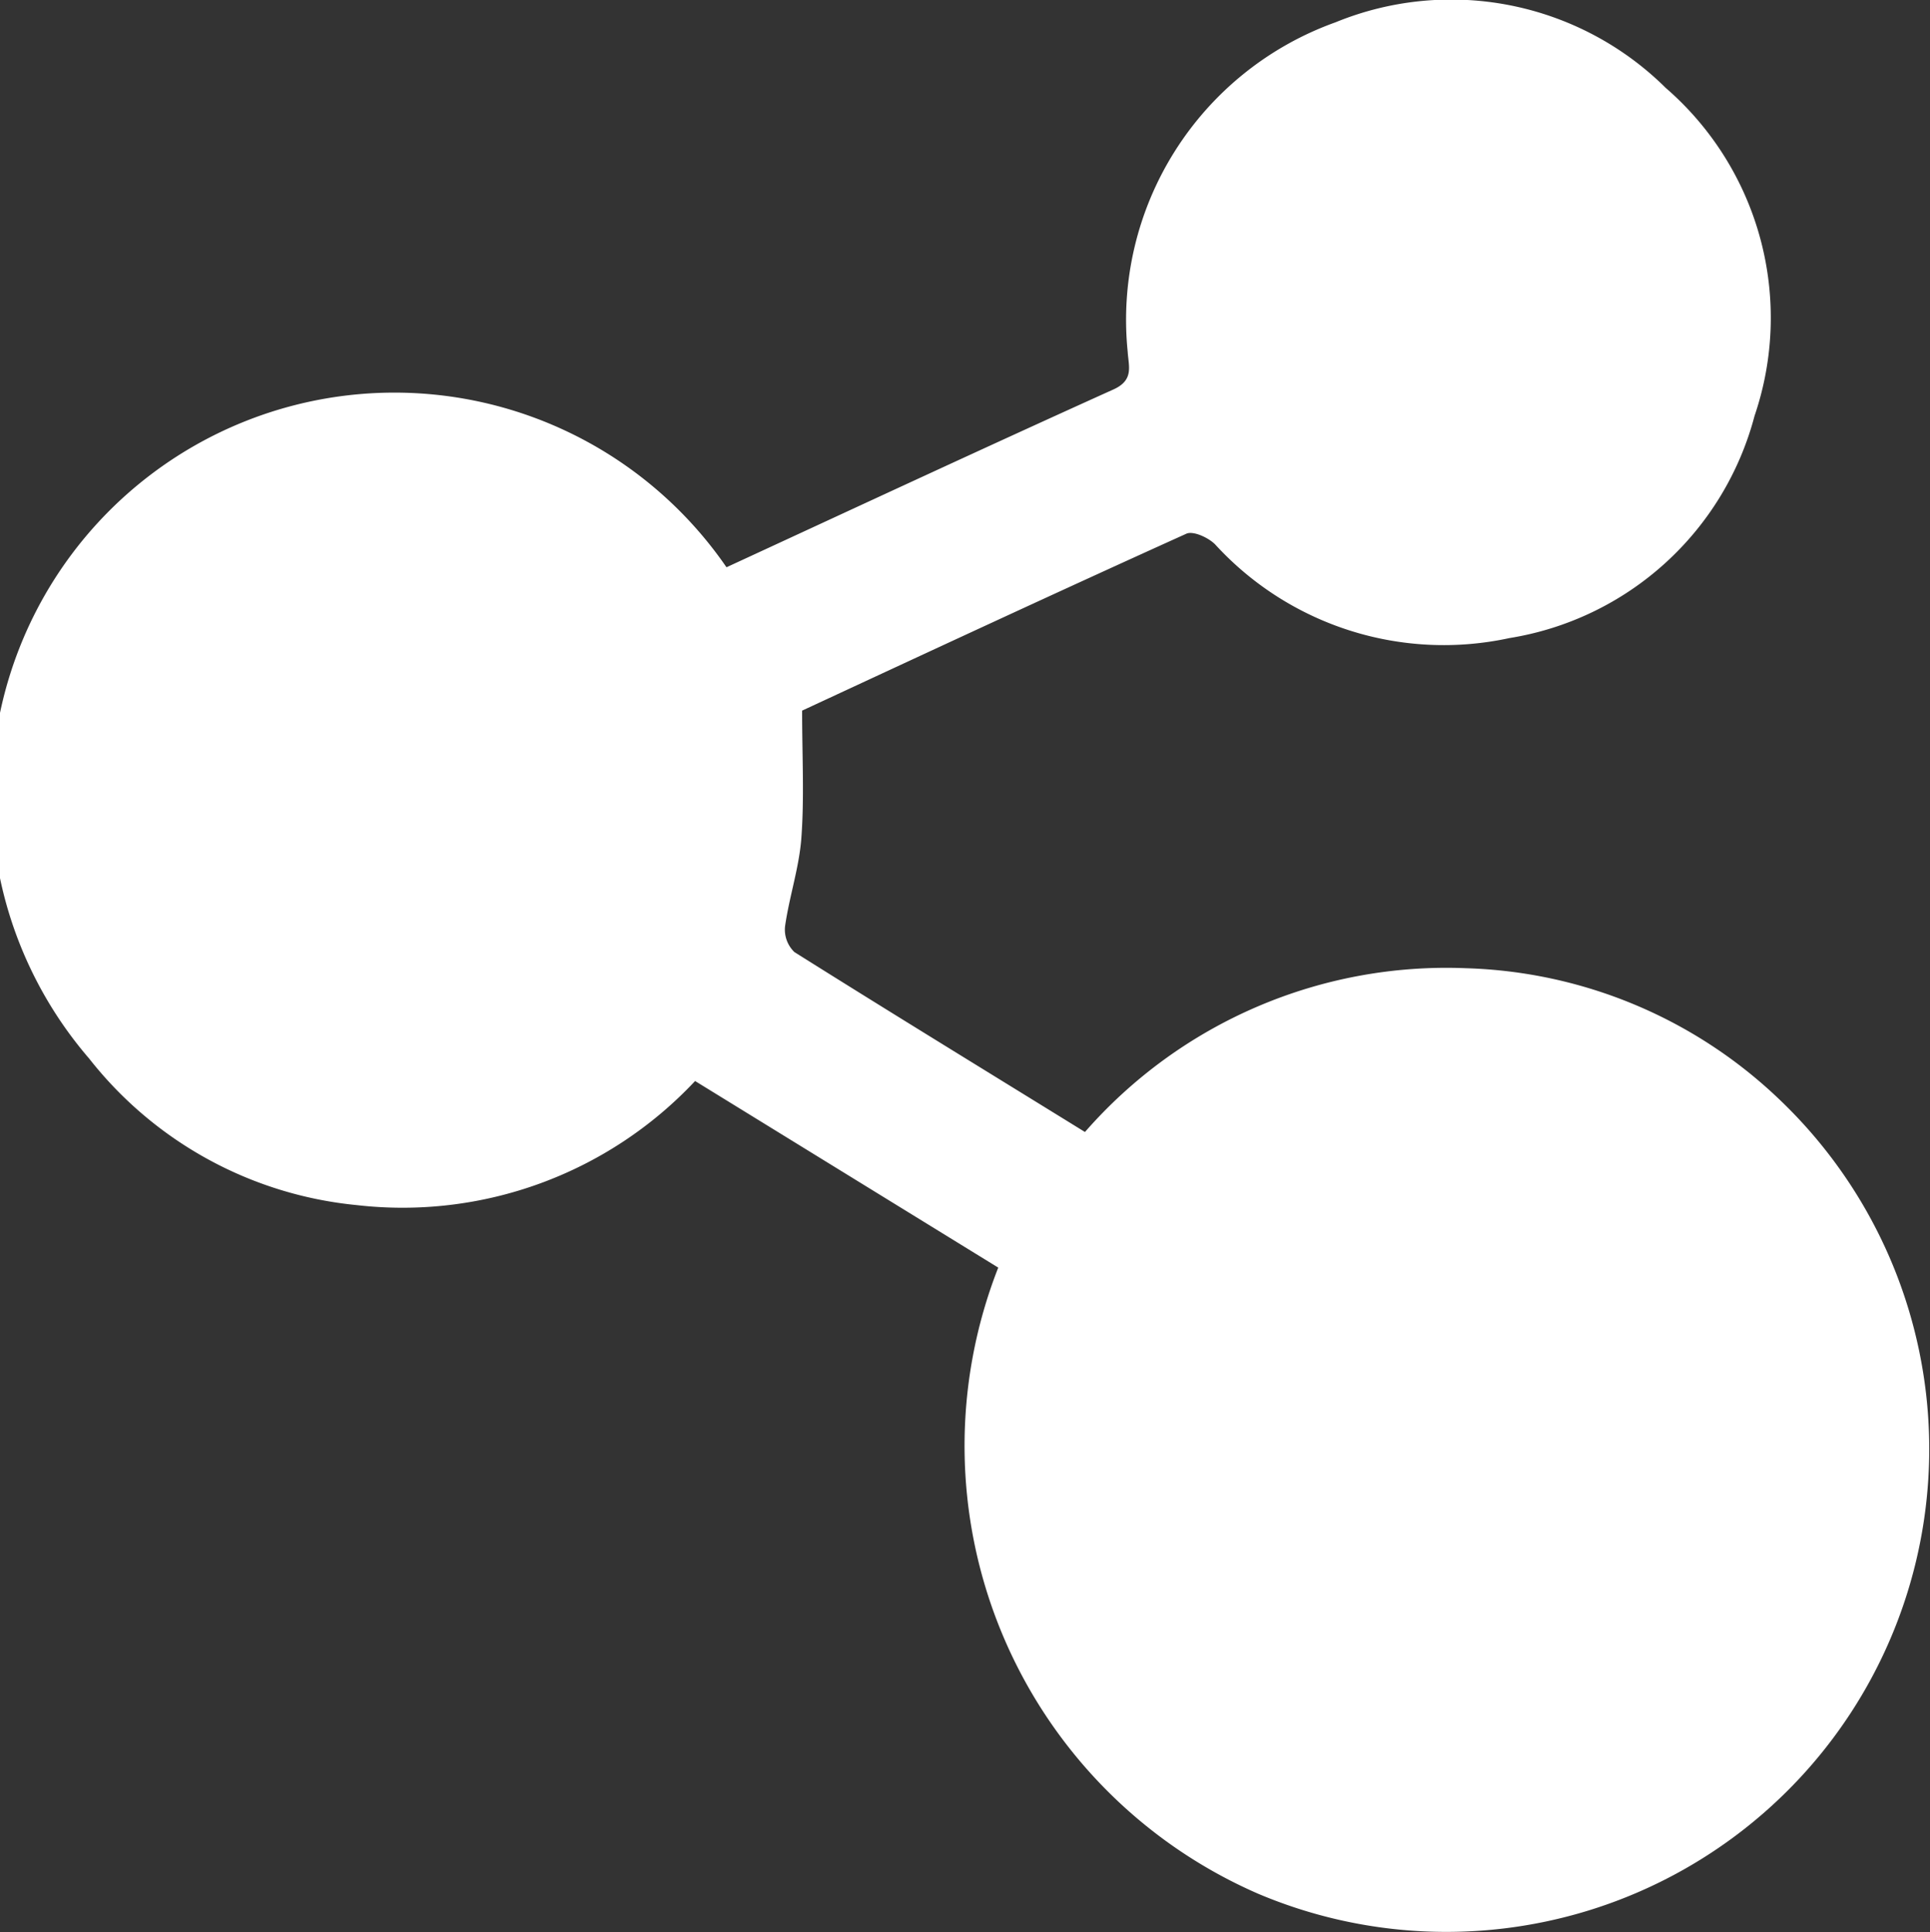
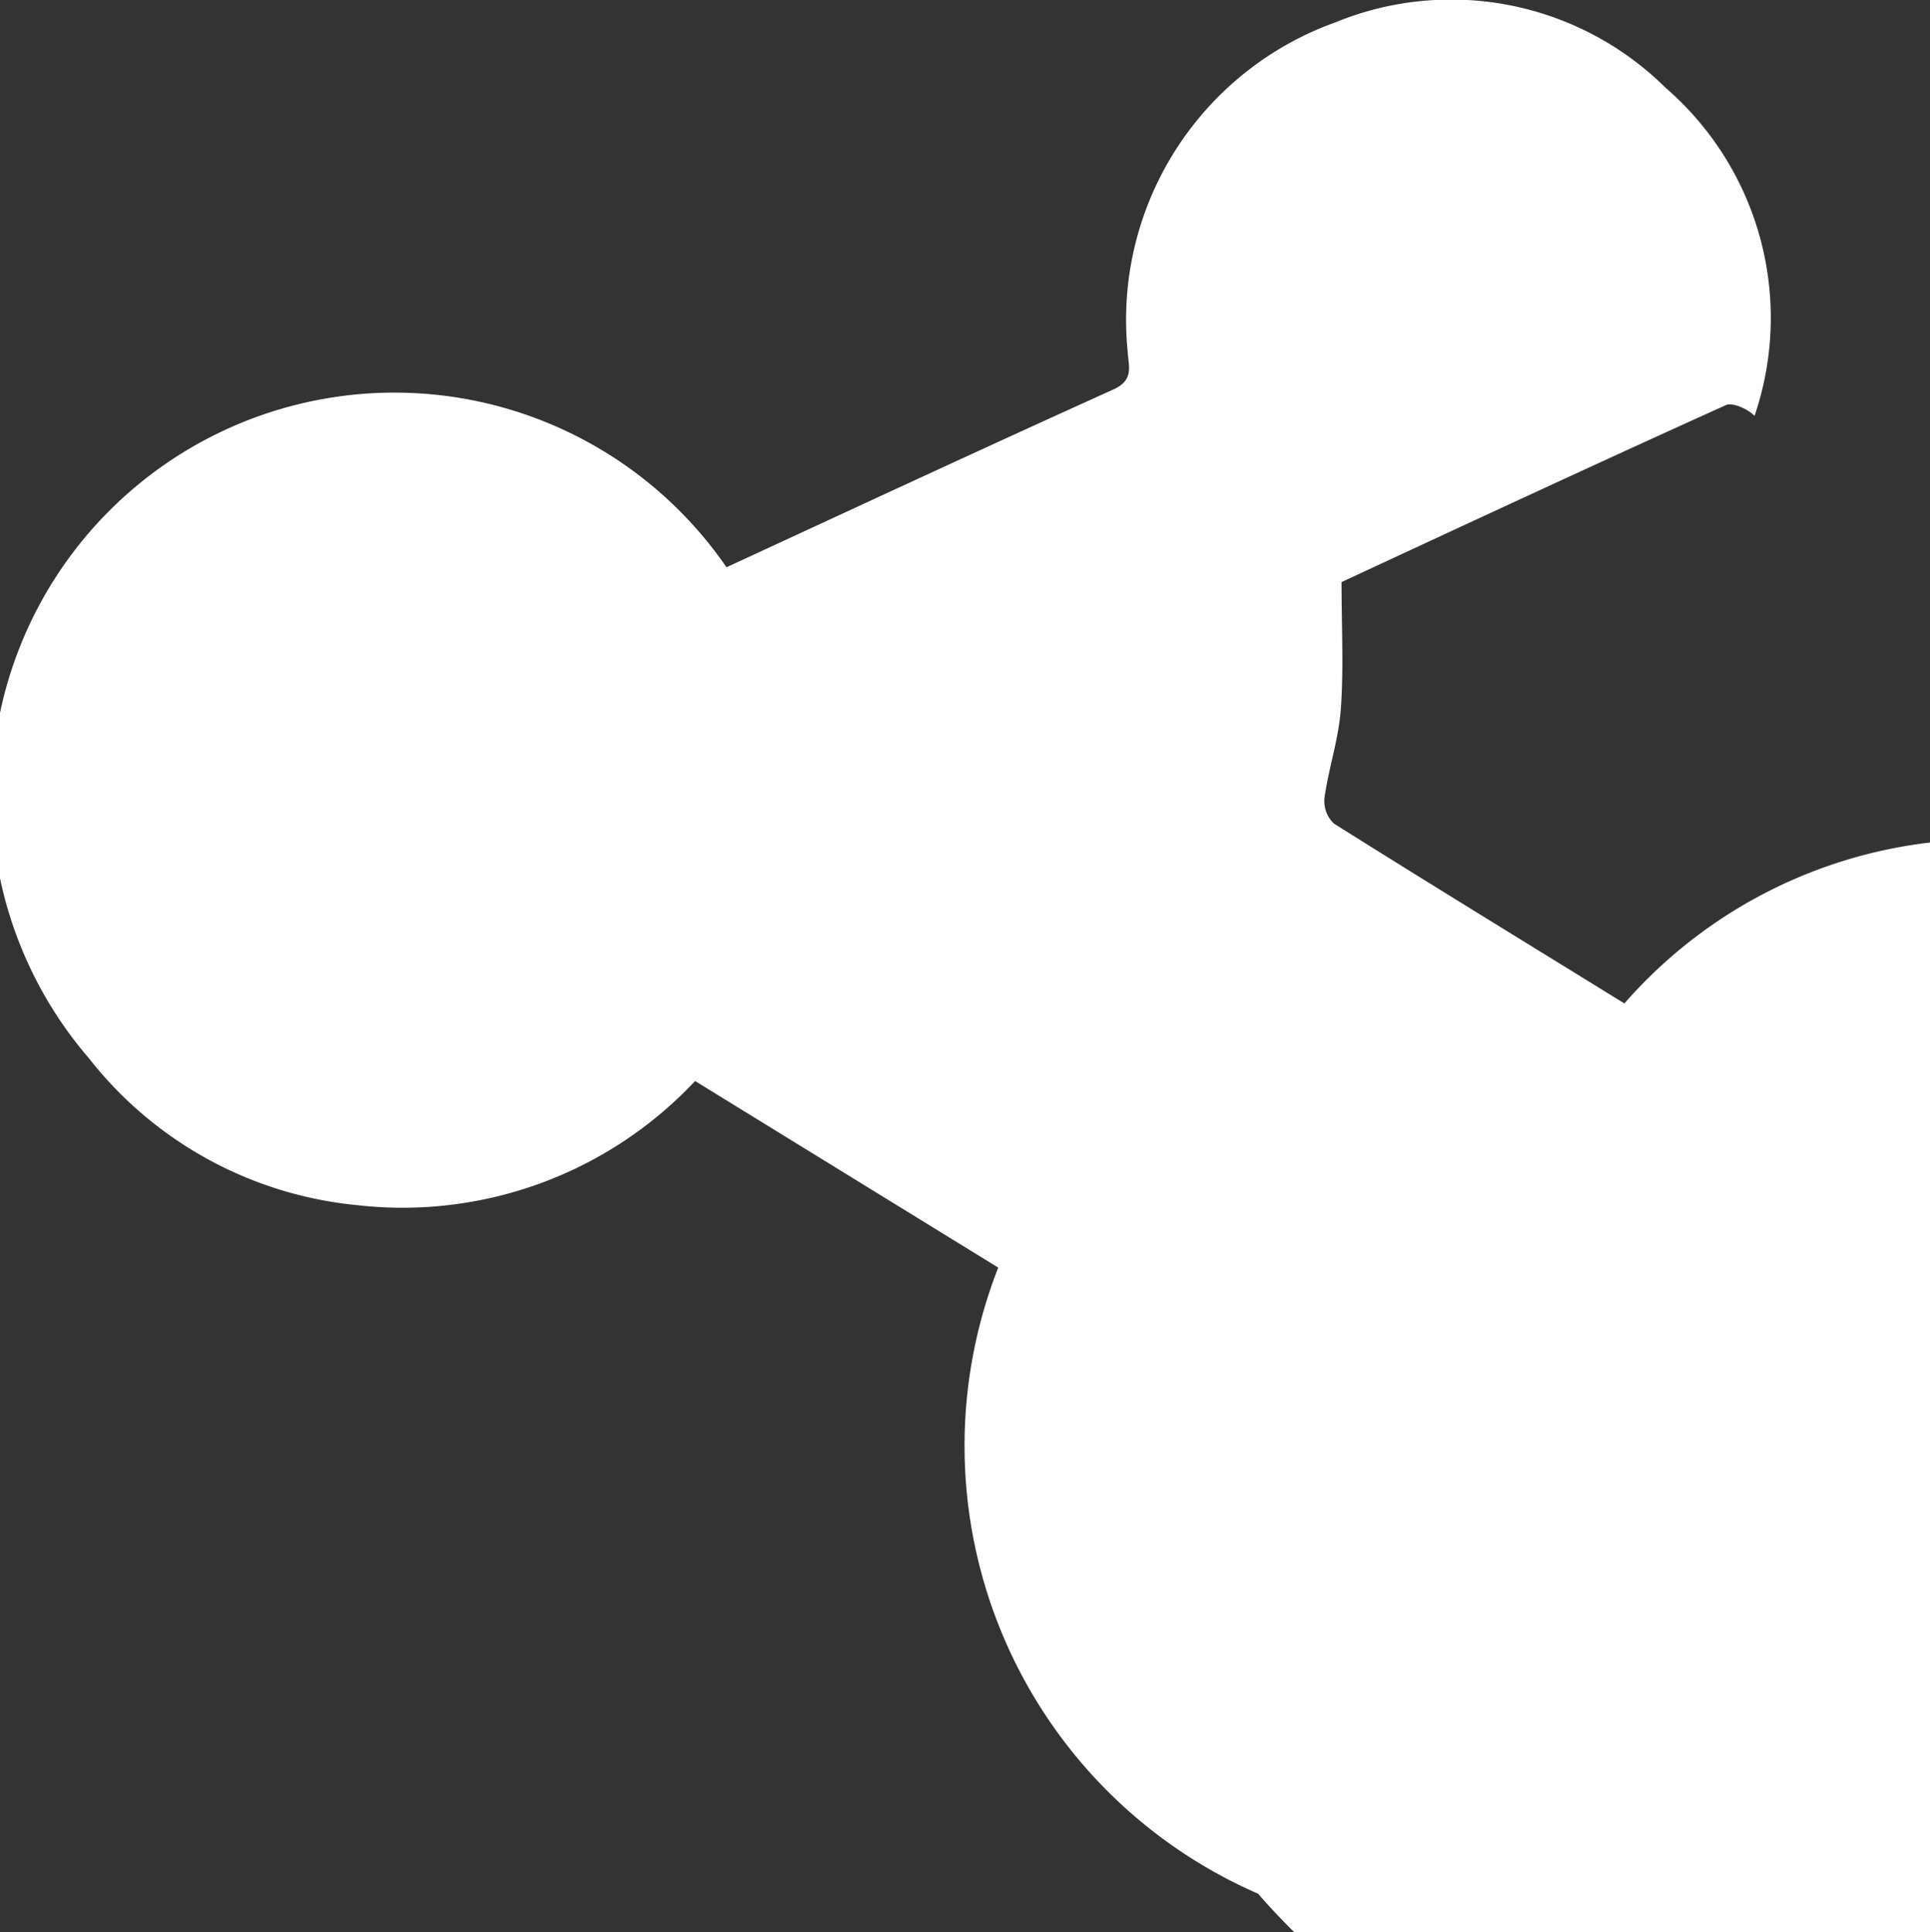
<svg xmlns="http://www.w3.org/2000/svg" width="20.594" height="20.62" viewBox="0 0 20.594 20.62">
  <rect x="0" y="0" width="20.594" height="20.62" fill="#333333" stroke="none" />
  <g id="Camada_1-2" transform="translate(0.005 0.01)">
-     <path id="Caminho_176" data-name="Caminho 176" d="M10.648,13.519,7.412,11.527A4.278,4.278,0,0,1,3.8,12.851,4.138,4.138,0,0,1,.947,11.288a4.3,4.3,0,1,1,6.8-5.244c1.375-.635,2.752-1.276,4.134-1.9.216-.1.156-.248.147-.4A3.373,3.373,0,0,1,14.246.228a3.253,3.253,0,0,1,3.523.7,3.246,3.246,0,0,1,.948,3.5A3.237,3.237,0,0,1,16.1,6.8,3.306,3.306,0,0,1,12.961,5.8c-.072-.073-.235-.147-.307-.114-1.394.63-2.782,1.276-4.1,1.888,0,.485.024.923-.008,1.357-.023.317-.129.627-.174.944a.332.332,0,0,0,.1.276c1.024.644,2.056,1.275,3.1,1.92a5.12,5.12,0,0,1,4.064-1.748,5.048,5.048,0,0,1,3.337,1.392A5.153,5.153,0,0,1,13.419,20.2a5.213,5.213,0,0,1-2.771-6.685Z" transform="translate(0 0)" fill="#fff" />
+     <path id="Caminho_176" data-name="Caminho 176" d="M10.648,13.519,7.412,11.527A4.278,4.278,0,0,1,3.8,12.851,4.138,4.138,0,0,1,.947,11.288a4.3,4.3,0,1,1,6.8-5.244c1.375-.635,2.752-1.276,4.134-1.9.216-.1.156-.248.147-.4A3.373,3.373,0,0,1,14.246.228a3.253,3.253,0,0,1,3.523.7,3.246,3.246,0,0,1,.948,3.5c-.072-.073-.235-.147-.307-.114-1.394.63-2.782,1.276-4.1,1.888,0,.485.024.923-.008,1.357-.023.317-.129.627-.174.944a.332.332,0,0,0,.1.276c1.024.644,2.056,1.275,3.1,1.92a5.12,5.12,0,0,1,4.064-1.748,5.048,5.048,0,0,1,3.337,1.392A5.153,5.153,0,0,1,13.419,20.2a5.213,5.213,0,0,1-2.771-6.685Z" transform="translate(0 0)" fill="#fff" />
  </g>
</svg>